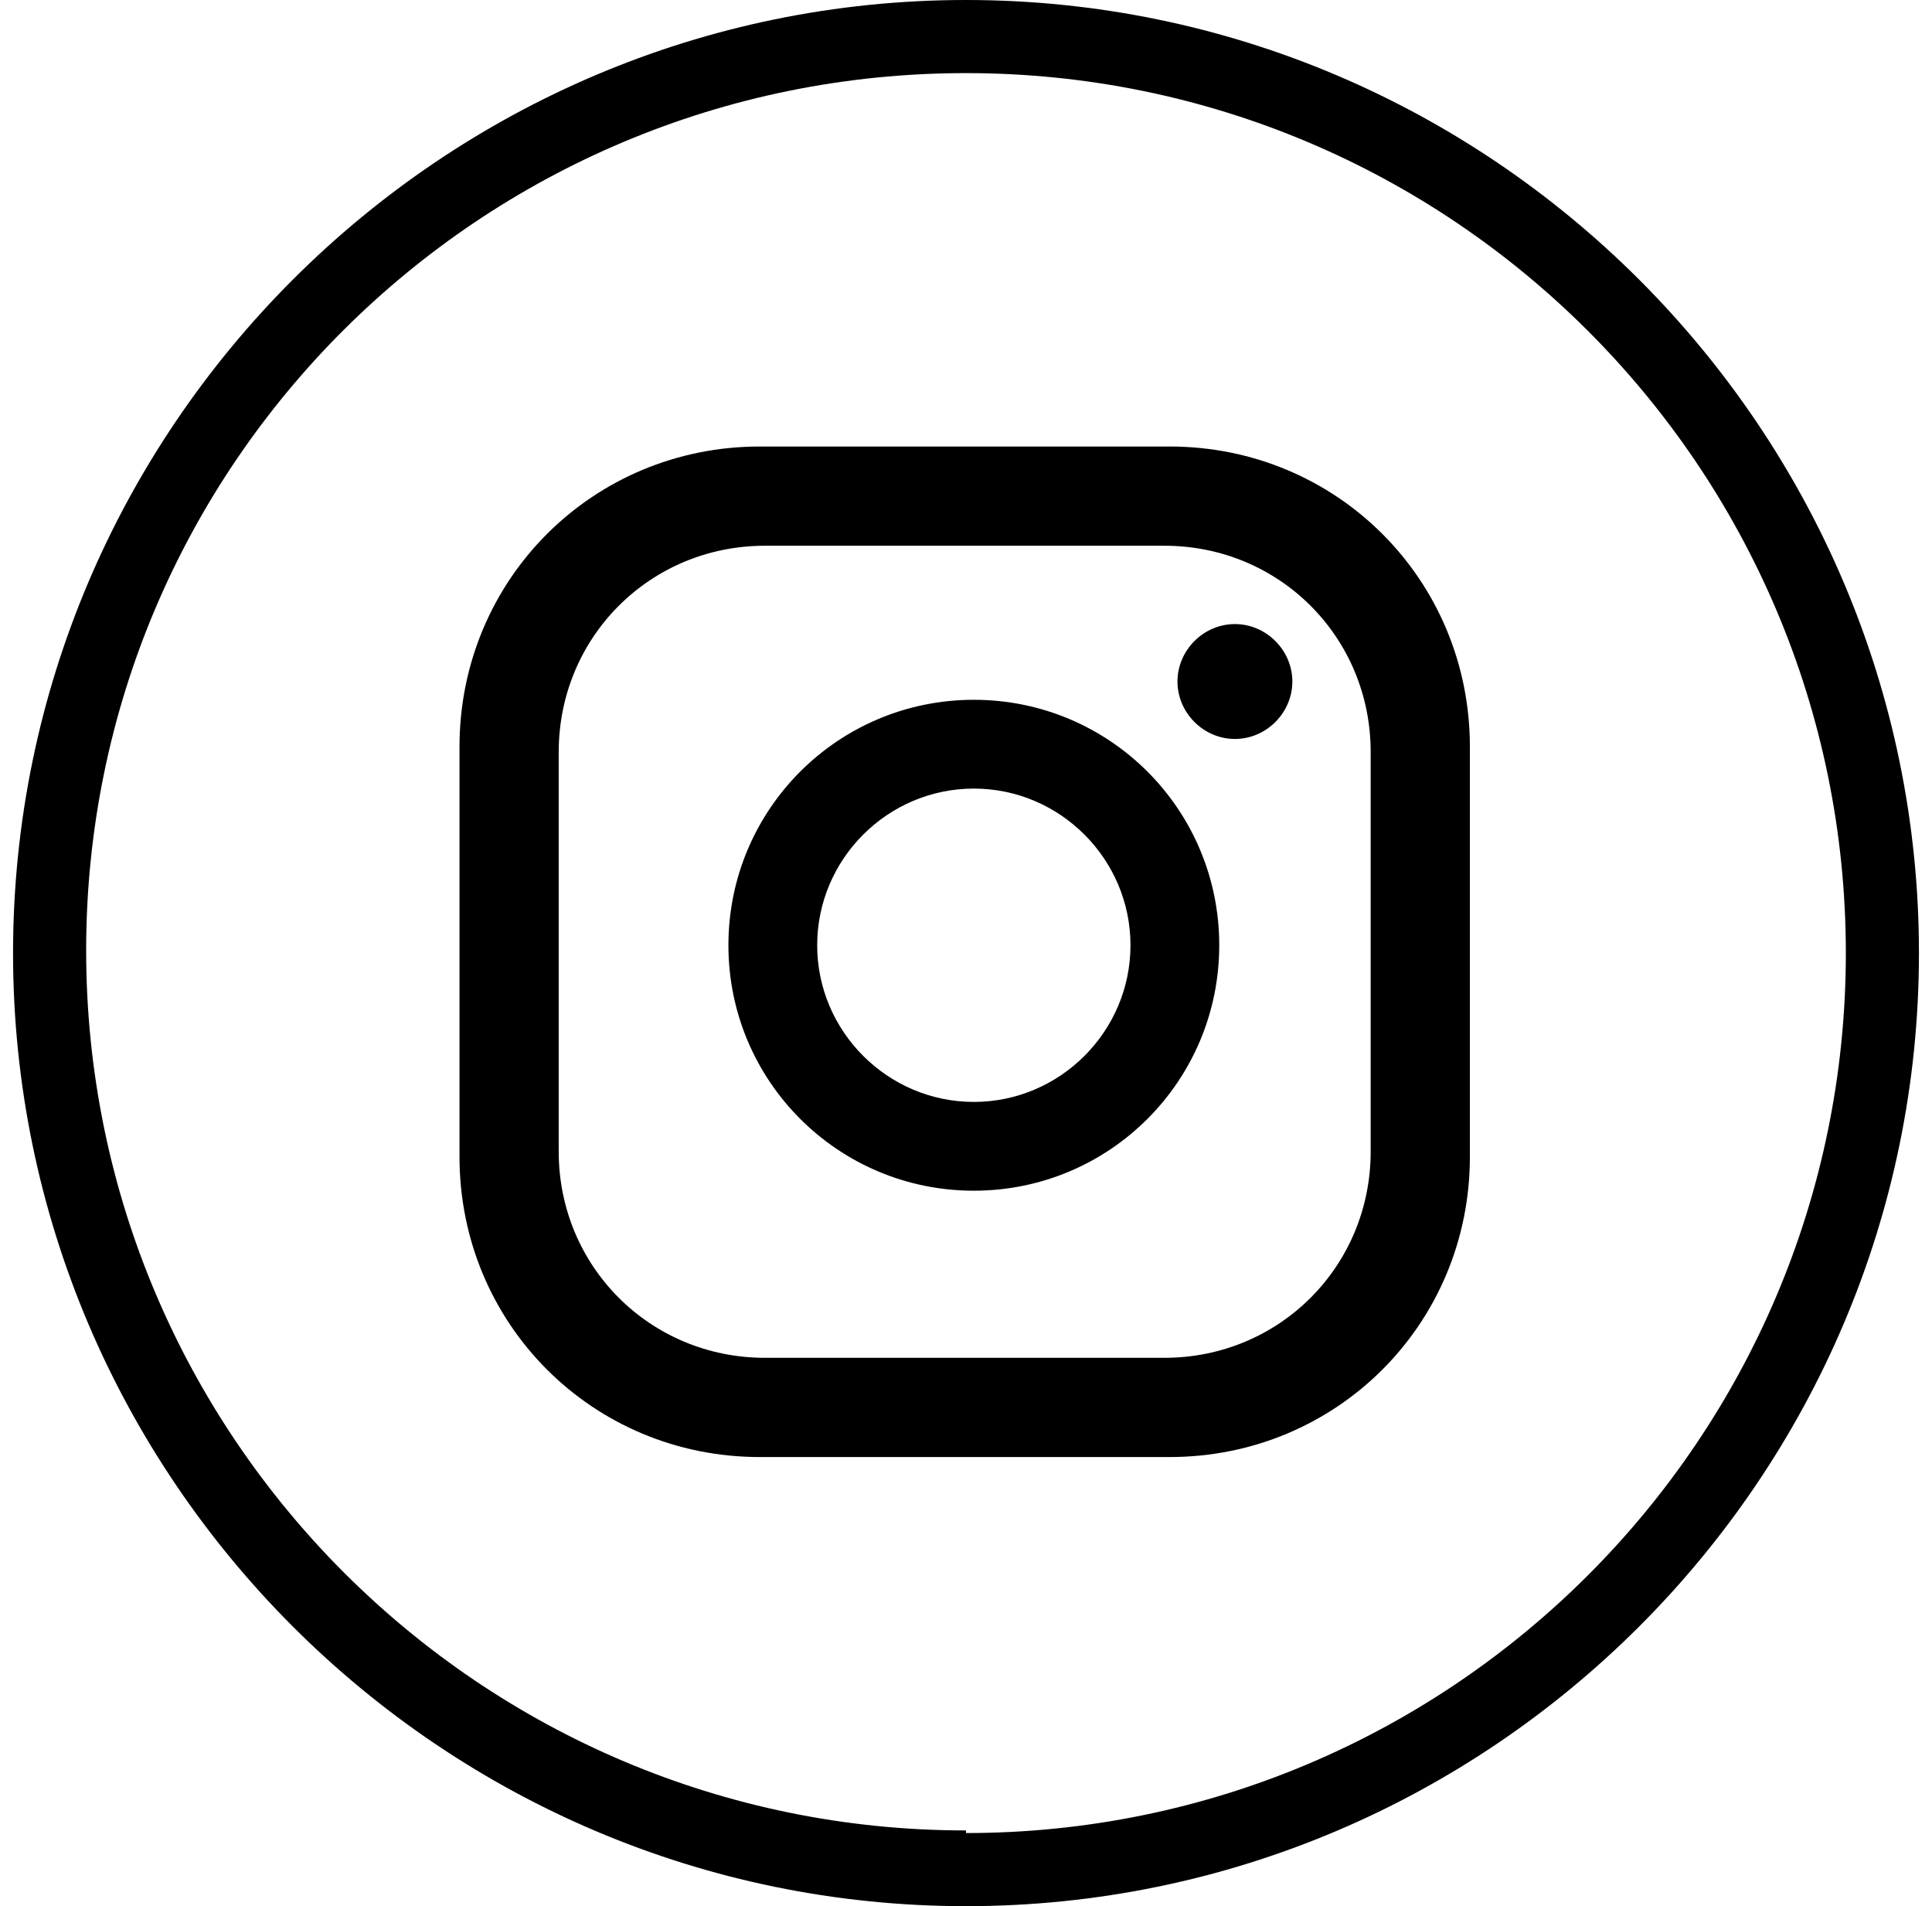
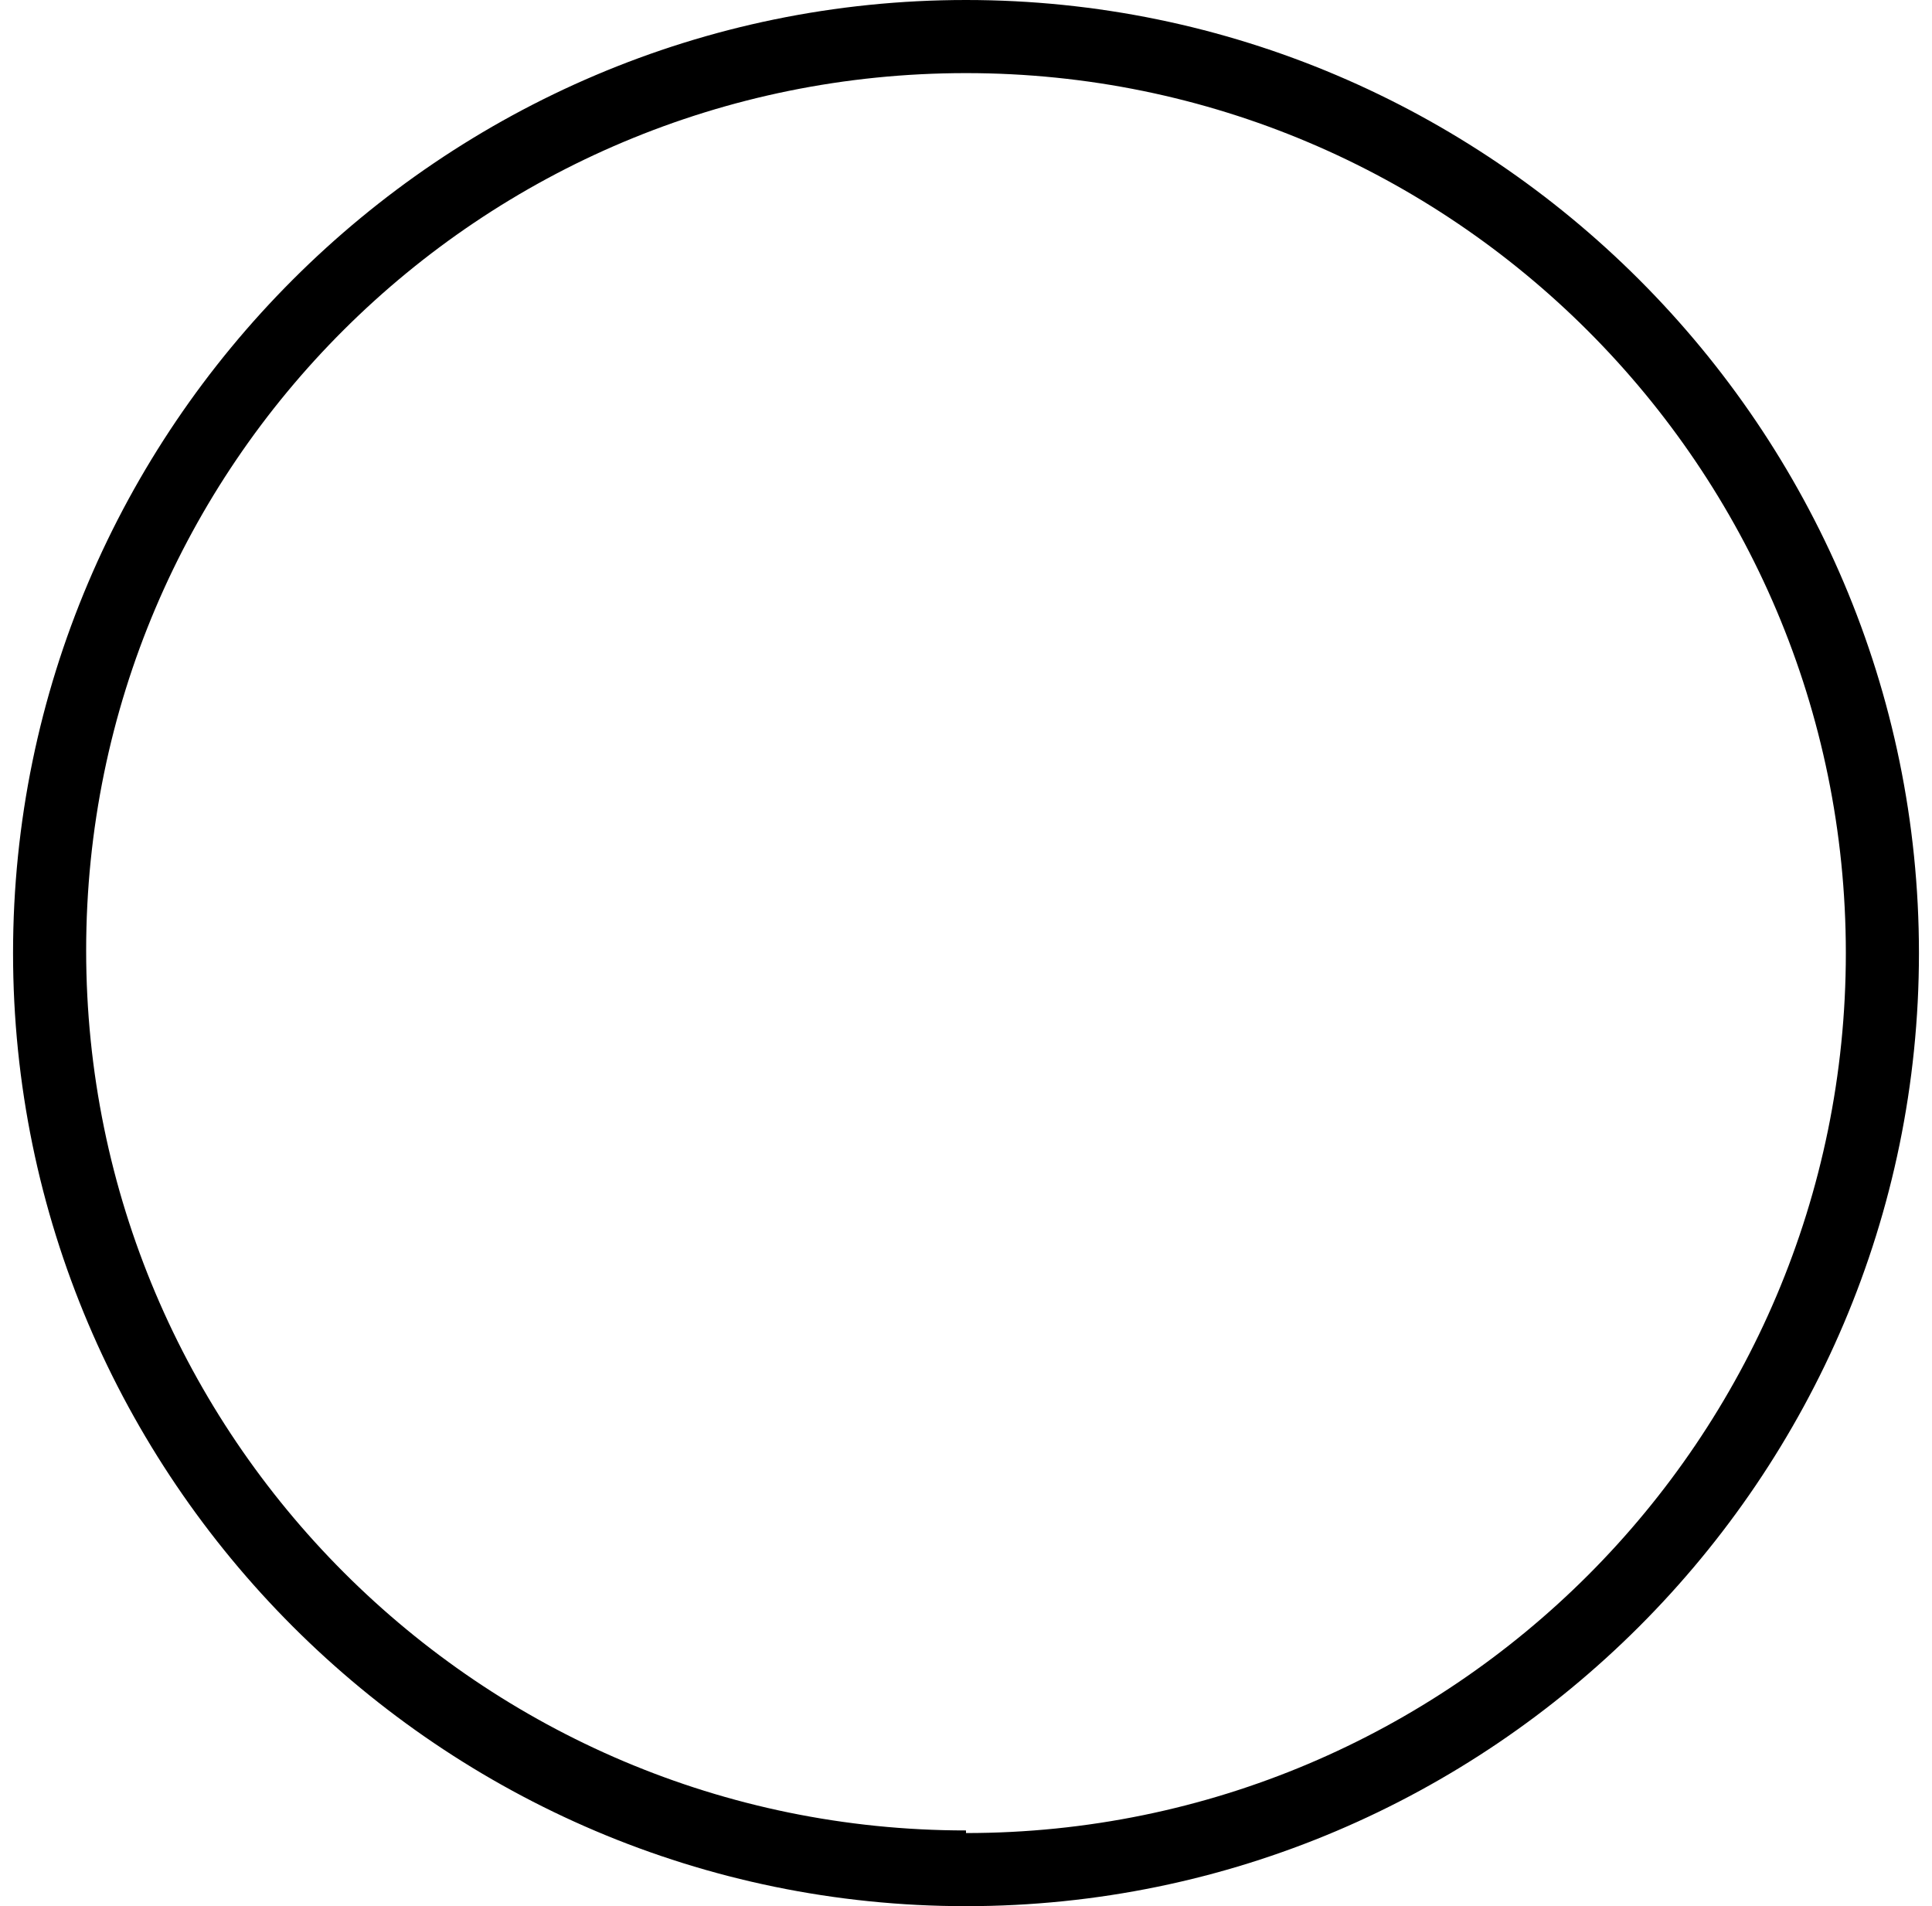
<svg xmlns="http://www.w3.org/2000/svg" width="74" height="73" viewBox="0 0 74 73" fill="none">
-   <path d="M49.5 26.1C49.5 27.3 48.5 28.3 47.3 28.3C46.1 28.3 45.1 27.3 45.1 26.1C45.1 24.9 46.1 23.9 47.3 23.9C48.5 23.9 49.5 24.9 49.5 26.1ZM46.7 36.2C46.7 41.4 42.5 45.6 37.3 45.6C32.1 45.6 27.9 41.4 27.9 36.2C27.9 31 32.1 26.8 37.3 26.8C42.5 26.8 46.7 31 46.7 36.2ZM43.3 36.2C43.3 32.9 40.6 30.2 37.3 30.2C34 30.2 31.3 32.9 31.3 36.2C31.3 39.5 34 42.2 37.3 42.2C40.6 42.2 43.3 39.5 43.3 36.2ZM56.3 28.6C56.3 22.2 51.2 17.1 44.8 17.1H29.1C22.7 17.1 17.6 22.2 17.6 28.6V44.3C17.6 50.7 22.7 55.8 29.1 55.8H44.8C51.2 55.8 56.3 50.7 56.3 44.3V28.6ZM52.5 44.1C52.5 48.5 49 52 44.6 52H29.3C24.9 52 21.4 48.5 21.4 44.1V28.8C21.4 24.4 24.9 20.9 29.3 20.9H44.6C49 20.9 52.5 24.4 52.5 28.8V44.1Z" fill="black" />
  <path d="M37 0C16.9 0 0.5 16.4 0.5 36.5C0.5 56.6 16.9 73 37 73C57.1 73 73.5 56.6 73.5 36.5C73.5 16.4 57.1 0 37 0ZM37 70.1C18.4 70.1 3.3 55 3.3 36.4C3.3 17.8 18.4 2.8 37 2.8C55.6 2.8 70.7 17.9 70.7 36.5C70.7 55.1 55.6 70.2 37 70.2V70.1Z" fill="black" />
</svg>